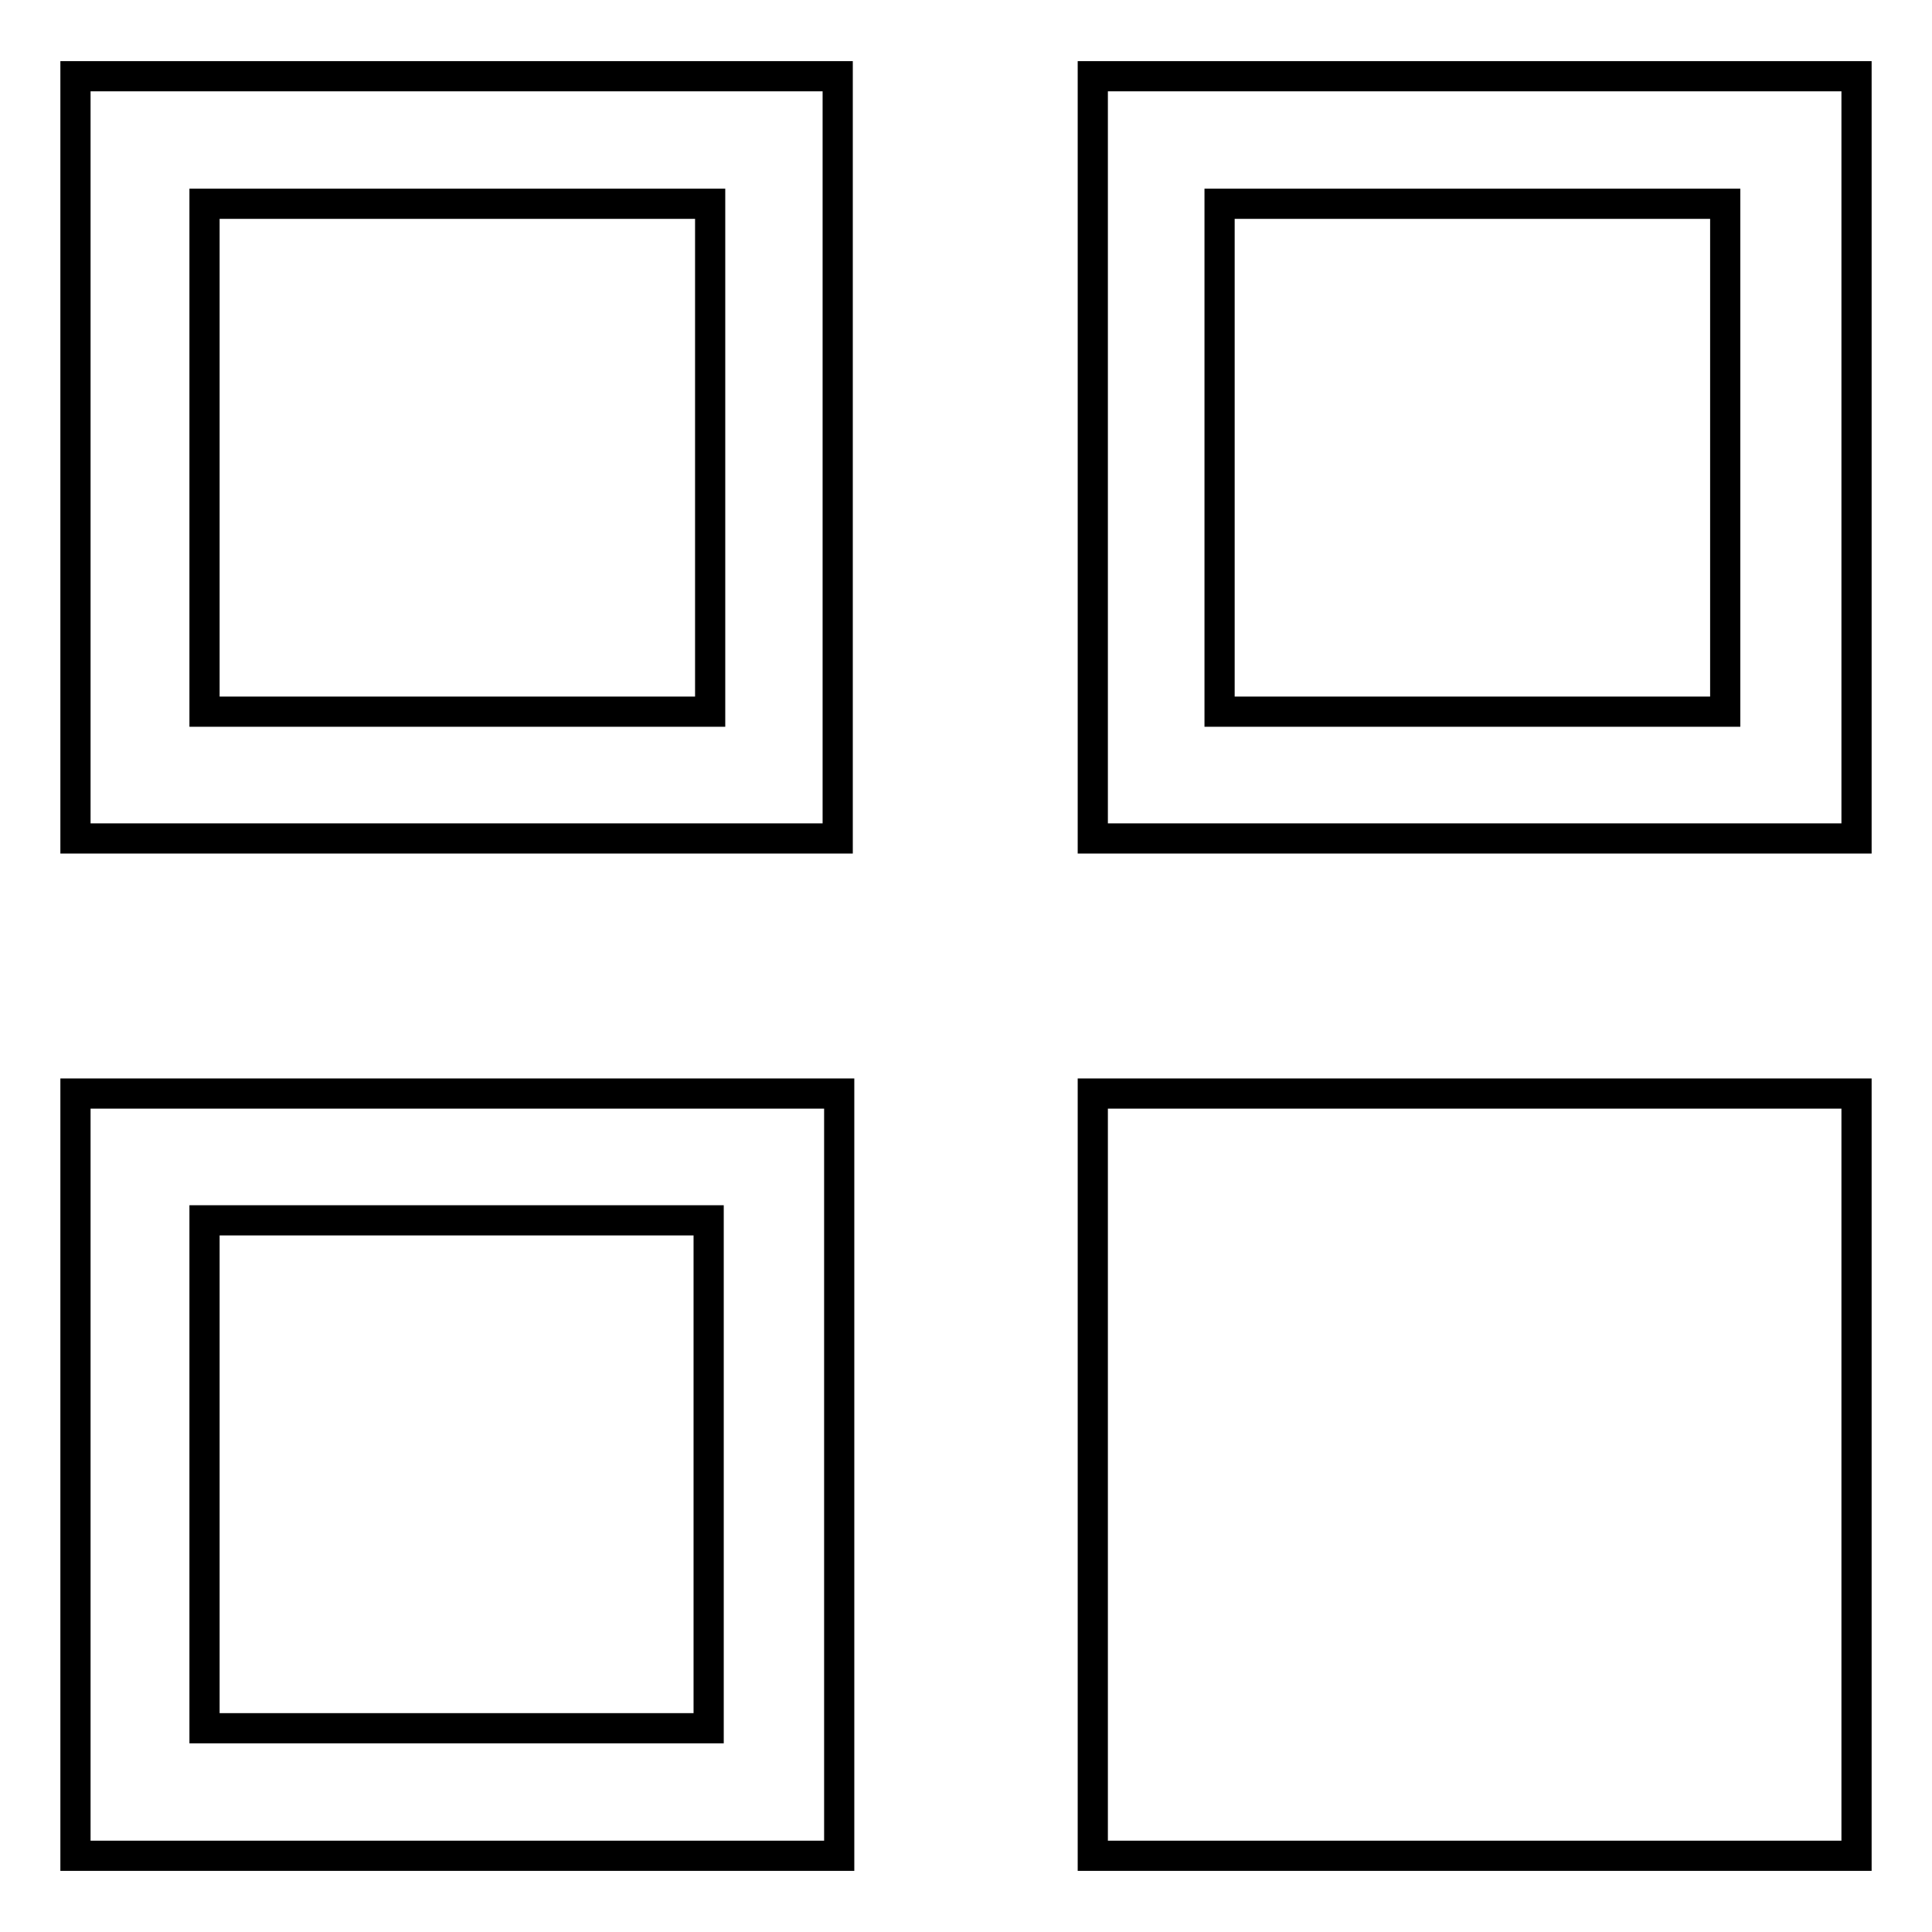
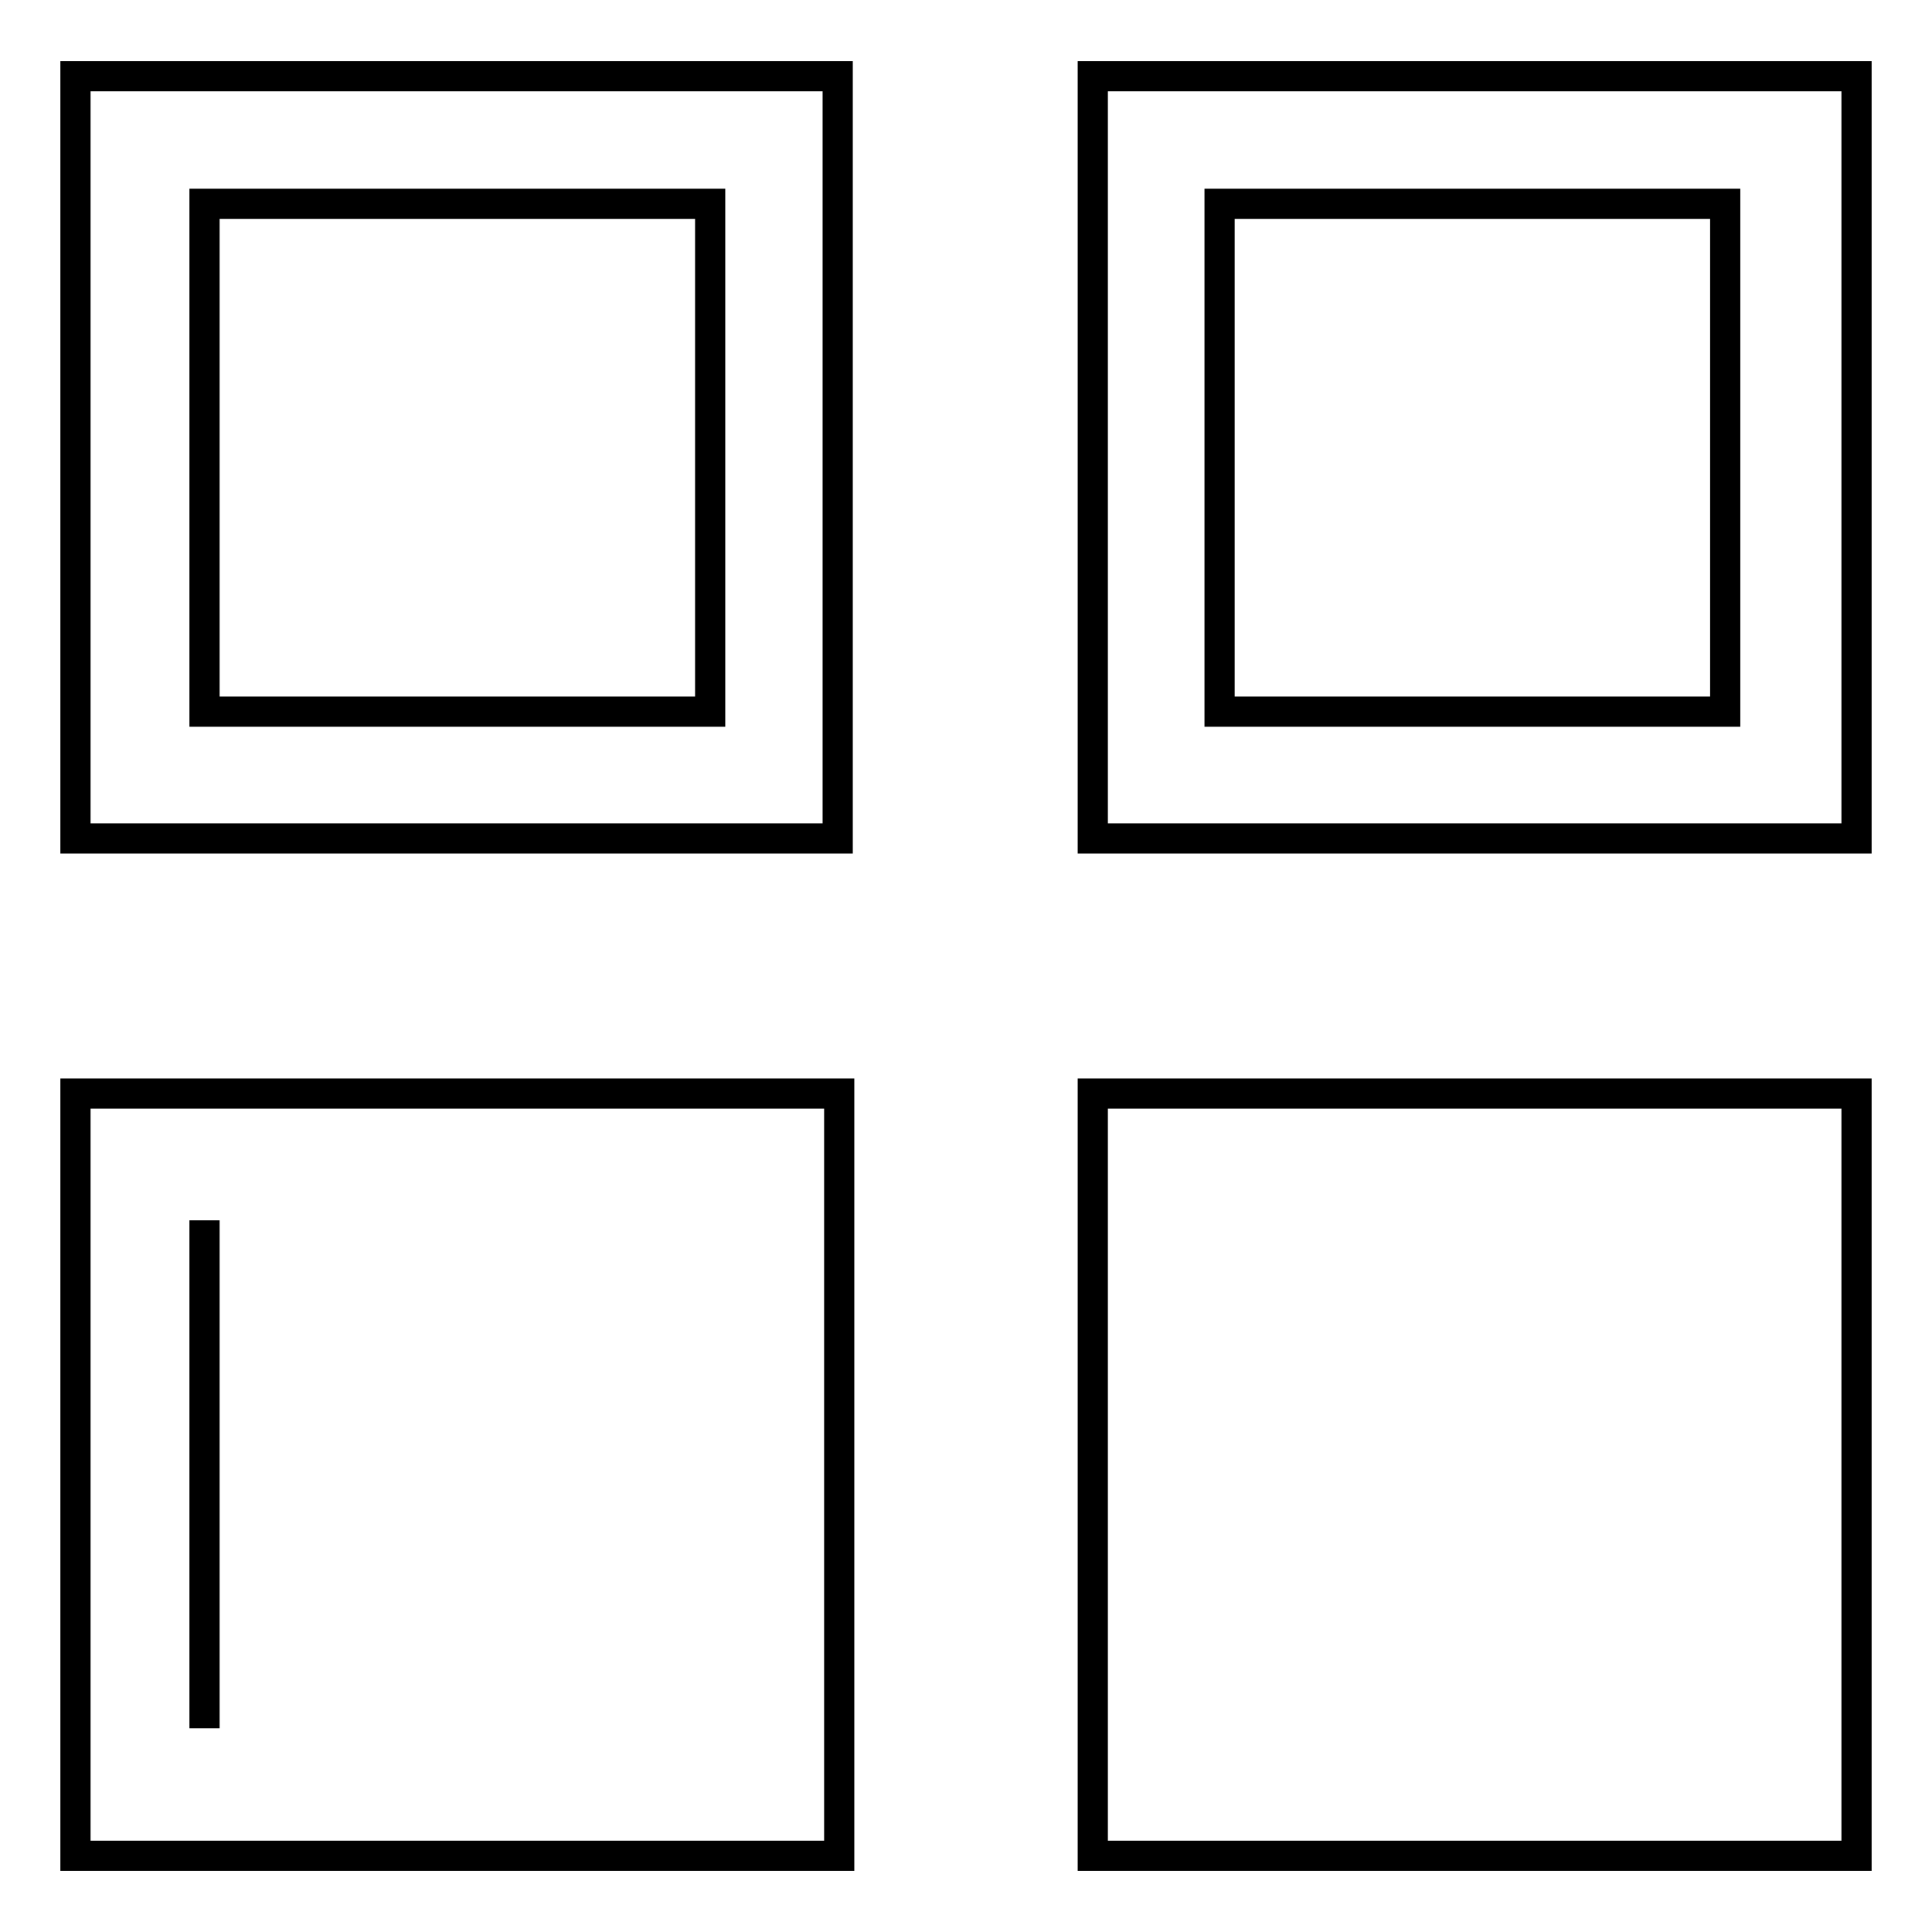
<svg xmlns="http://www.w3.org/2000/svg" version="1.1" x="0px" y="0px" viewBox="0 0 256 256" enable-background="new 0 0 256 256" xml:space="preserve">
  <g>
-     <path stroke-width="4" fill-opacity="0" stroke="#000000" d="M111,10.1H10v101h101V10.1L111,10.1z M94.1,94.3h-67V27h67V94.3L94.1,94.3z M144.8,245.9H246v-101H144.8 V245.9L144.8,245.9z M10,245.9h101.2v-101H10V245.9z M27.1,161.7h66.8V229H27.1V161.7z M144.8,10.1v101H246v-101H144.8z  M228.6,94.3h-67V27h67V94.3L228.6,94.3z" />
+     <path stroke-width="4" fill-opacity="0" stroke="#000000" d="M111,10.1H10v101h101V10.1L111,10.1z M94.1,94.3h-67V27h67V94.3L94.1,94.3z M144.8,245.9H246v-101H144.8 V245.9L144.8,245.9z M10,245.9h101.2v-101H10V245.9z M27.1,161.7V229H27.1V161.7z M144.8,10.1v101H246v-101H144.8z  M228.6,94.3h-67V27h67V94.3L228.6,94.3z" />
  </g>
</svg>